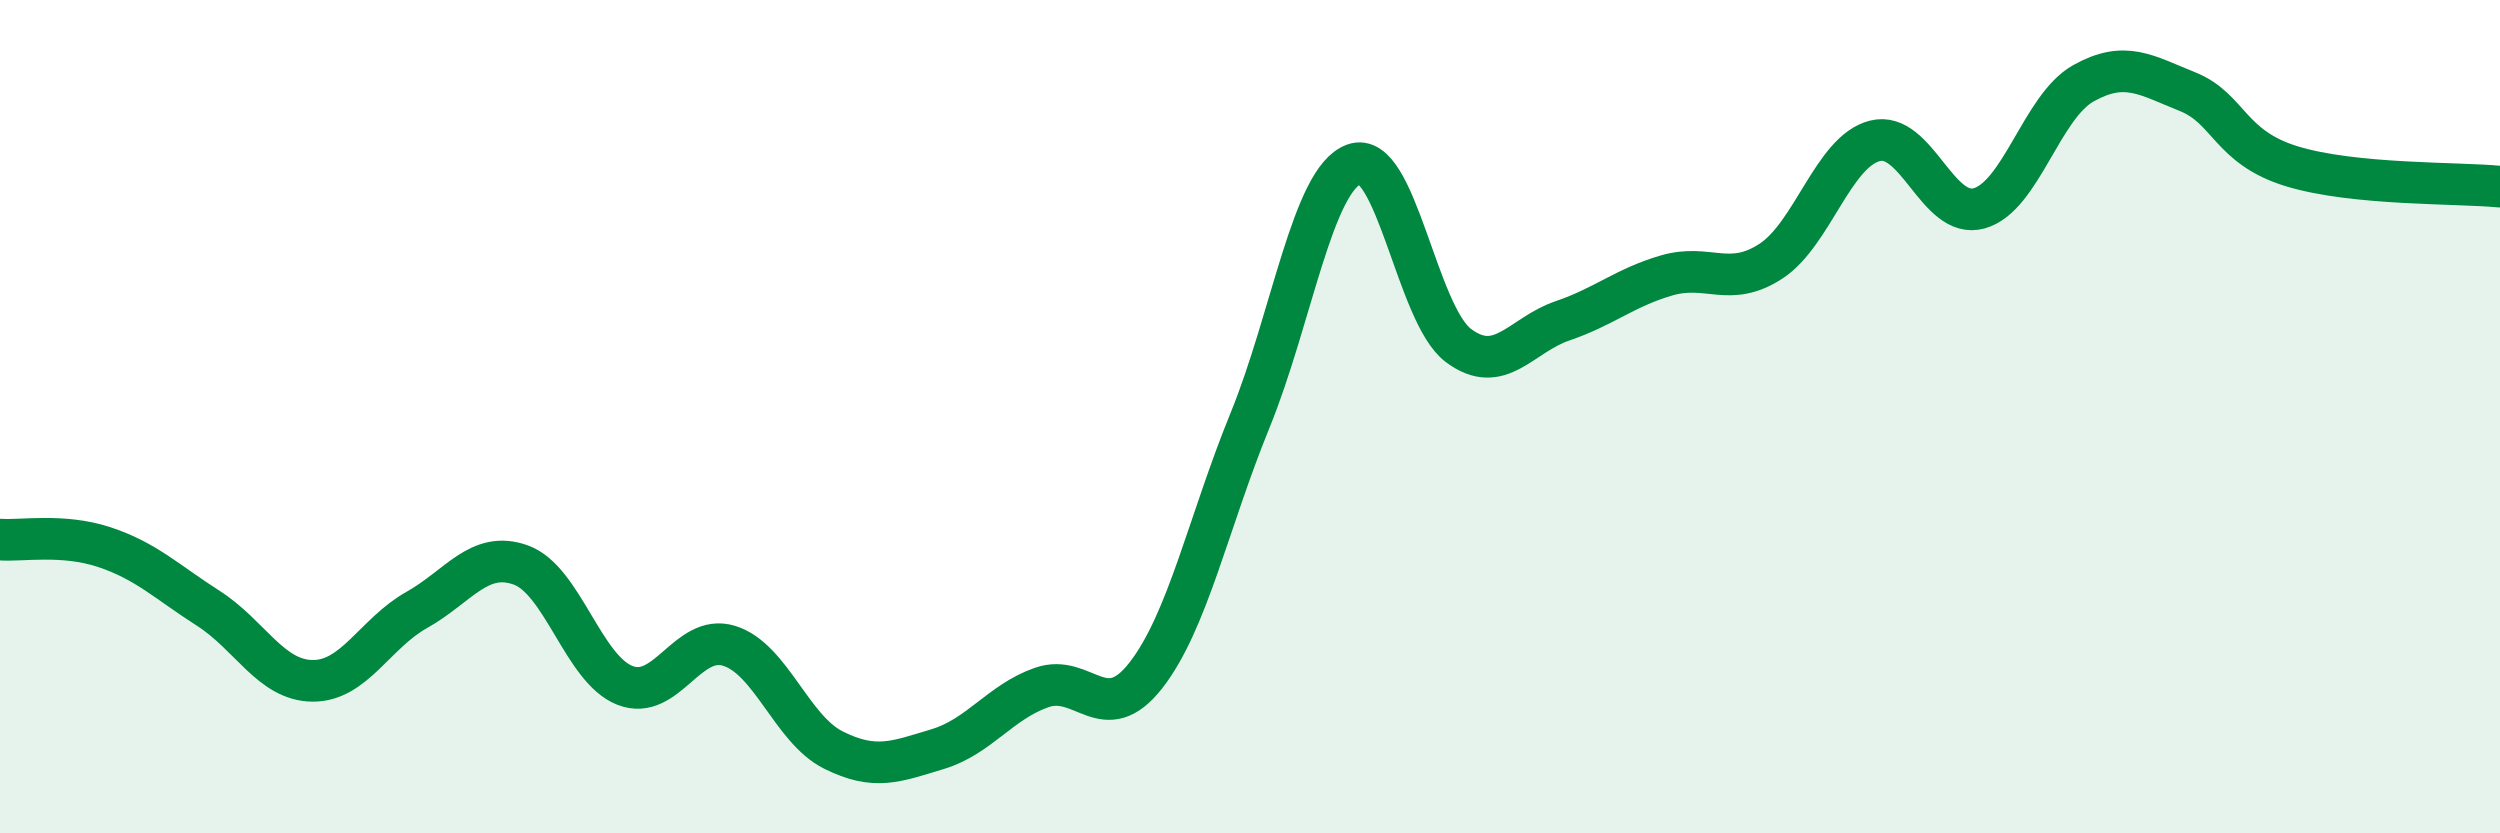
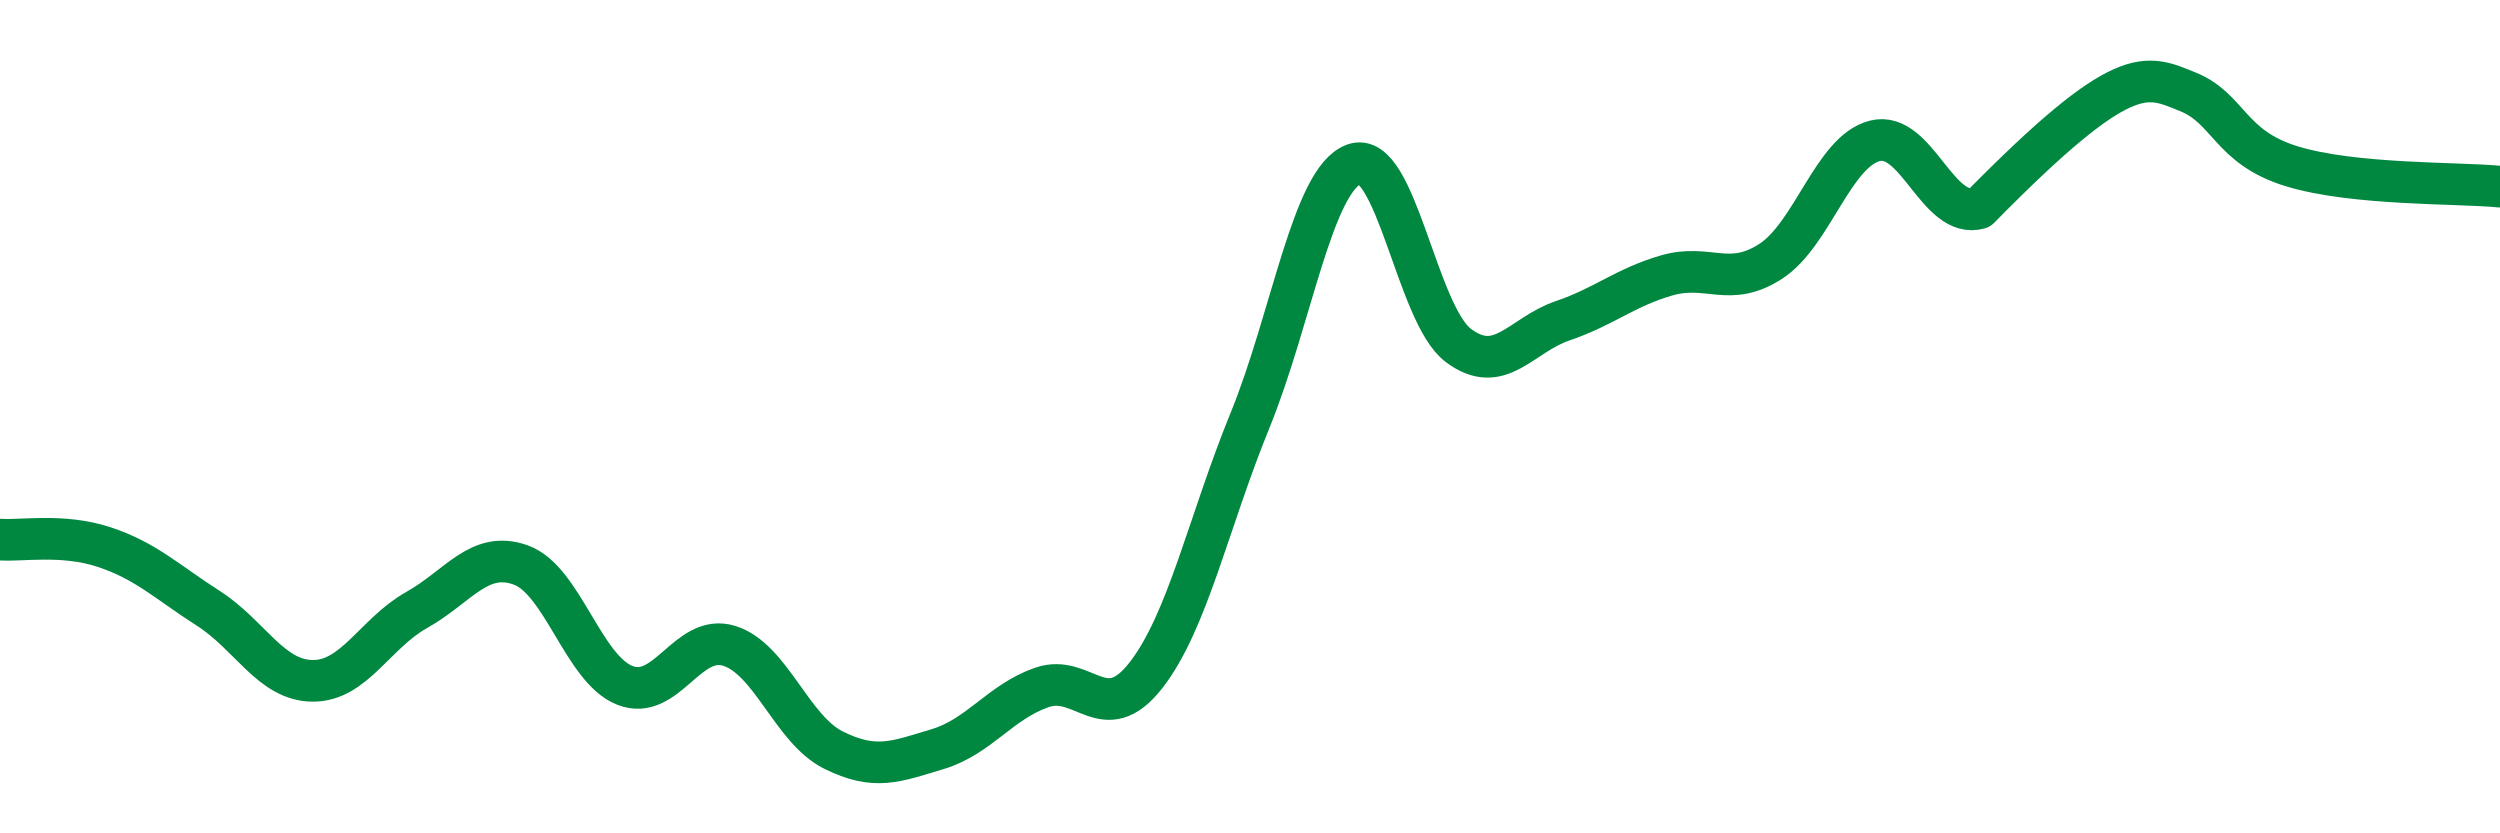
<svg xmlns="http://www.w3.org/2000/svg" width="60" height="20" viewBox="0 0 60 20">
-   <path d="M 0,12.95 C 0.5,12.99 1.5,12.8 2.5,13.13 C 3.5,13.46 4,13.96 5,14.6 C 6,15.24 6.5,16.33 7.5,16.34 C 8.5,16.35 9,15.2 10,14.64 C 11,14.08 11.5,13.2 12.5,13.56 C 13.5,13.92 14,16.06 15,16.45 C 16,16.84 16.5,15.19 17.5,15.5 C 18.5,15.81 19,17.5 20,18 C 21,18.5 21.5,18.28 22.5,17.98 C 23.5,17.68 24,16.85 25,16.5 C 26,16.15 26.5,17.49 27.5,16.21 C 28.5,14.93 29,12.54 30,10.09 C 31,7.64 31.5,4.3 32.5,3.94 C 33.5,3.58 34,7.54 35,8.29 C 36,9.04 36.5,8.04 37.5,7.7 C 38.5,7.36 39,6.9 40,6.61 C 41,6.32 41.5,6.92 42.5,6.27 C 43.5,5.62 44,3.63 45,3.38 C 46,3.13 46.5,5.28 47.5,5 C 48.5,4.72 49,2.56 50,2 C 51,1.44 51.5,1.8 52.5,2.2 C 53.5,2.6 53.5,3.53 55,3.99 C 56.5,4.45 59,4.38 60,4.48L60 20L0 20Z" fill="#008740" opacity="0.1" stroke-linecap="round" stroke-linejoin="round" />
-   <path d="M 0,12.95 C 0.5,12.99 1.5,12.8 2.5,13.13 C 3.5,13.46 4,13.96 5,14.6 C 6,15.24 6.5,16.33 7.5,16.34 C 8.5,16.35 9,15.2 10,14.64 C 11,14.08 11.5,13.2 12.5,13.56 C 13.5,13.92 14,16.06 15,16.45 C 16,16.84 16.5,15.19 17.5,15.5 C 18.5,15.81 19,17.5 20,18 C 21,18.5 21.5,18.28 22.5,17.98 C 23.5,17.68 24,16.85 25,16.5 C 26,16.15 26.5,17.49 27.5,16.21 C 28.5,14.93 29,12.54 30,10.09 C 31,7.64 31.5,4.3 32.5,3.94 C 33.5,3.58 34,7.54 35,8.29 C 36,9.04 36.5,8.04 37.5,7.7 C 38.5,7.36 39,6.9 40,6.61 C 41,6.32 41.5,6.92 42.5,6.27 C 43.5,5.62 44,3.63 45,3.38 C 46,3.13 46.5,5.28 47.5,5 C 48.5,4.72 49,2.56 50,2 C 51,1.44 51.5,1.8 52.5,2.2 C 53.5,2.6 53.5,3.53 55,3.99 C 56.5,4.45 59,4.38 60,4.48" stroke="#008740" stroke-width="1" fill="none" stroke-linecap="round" stroke-linejoin="round" />
+   <path d="M 0,12.95 C 0.5,12.99 1.5,12.8 2.5,13.13 C 3.5,13.46 4,13.96 5,14.6 C 6,15.24 6.5,16.33 7.5,16.34 C 8.5,16.35 9,15.2 10,14.64 C 11,14.08 11.5,13.2 12.5,13.56 C 13.5,13.92 14,16.06 15,16.45 C 16,16.84 16.5,15.19 17.5,15.5 C 18.5,15.81 19,17.5 20,18 C 21,18.5 21.5,18.28 22.5,17.98 C 23.5,17.68 24,16.85 25,16.5 C 26,16.15 26.5,17.49 27.5,16.21 C 28.5,14.93 29,12.54 30,10.09 C 31,7.64 31.5,4.3 32.5,3.94 C 33.5,3.58 34,7.54 35,8.29 C 36,9.04 36.5,8.04 37.5,7.7 C 38.5,7.36 39,6.9 40,6.61 C 41,6.32 41.5,6.92 42.5,6.27 C 43.5,5.62 44,3.63 45,3.38 C 46,3.13 46.5,5.28 47.5,5 C 51,1.44 51.5,1.8 52.5,2.2 C 53.5,2.6 53.5,3.53 55,3.99 C 56.5,4.45 59,4.38 60,4.48" stroke="#008740" stroke-width="1" fill="none" stroke-linecap="round" stroke-linejoin="round" />
</svg>